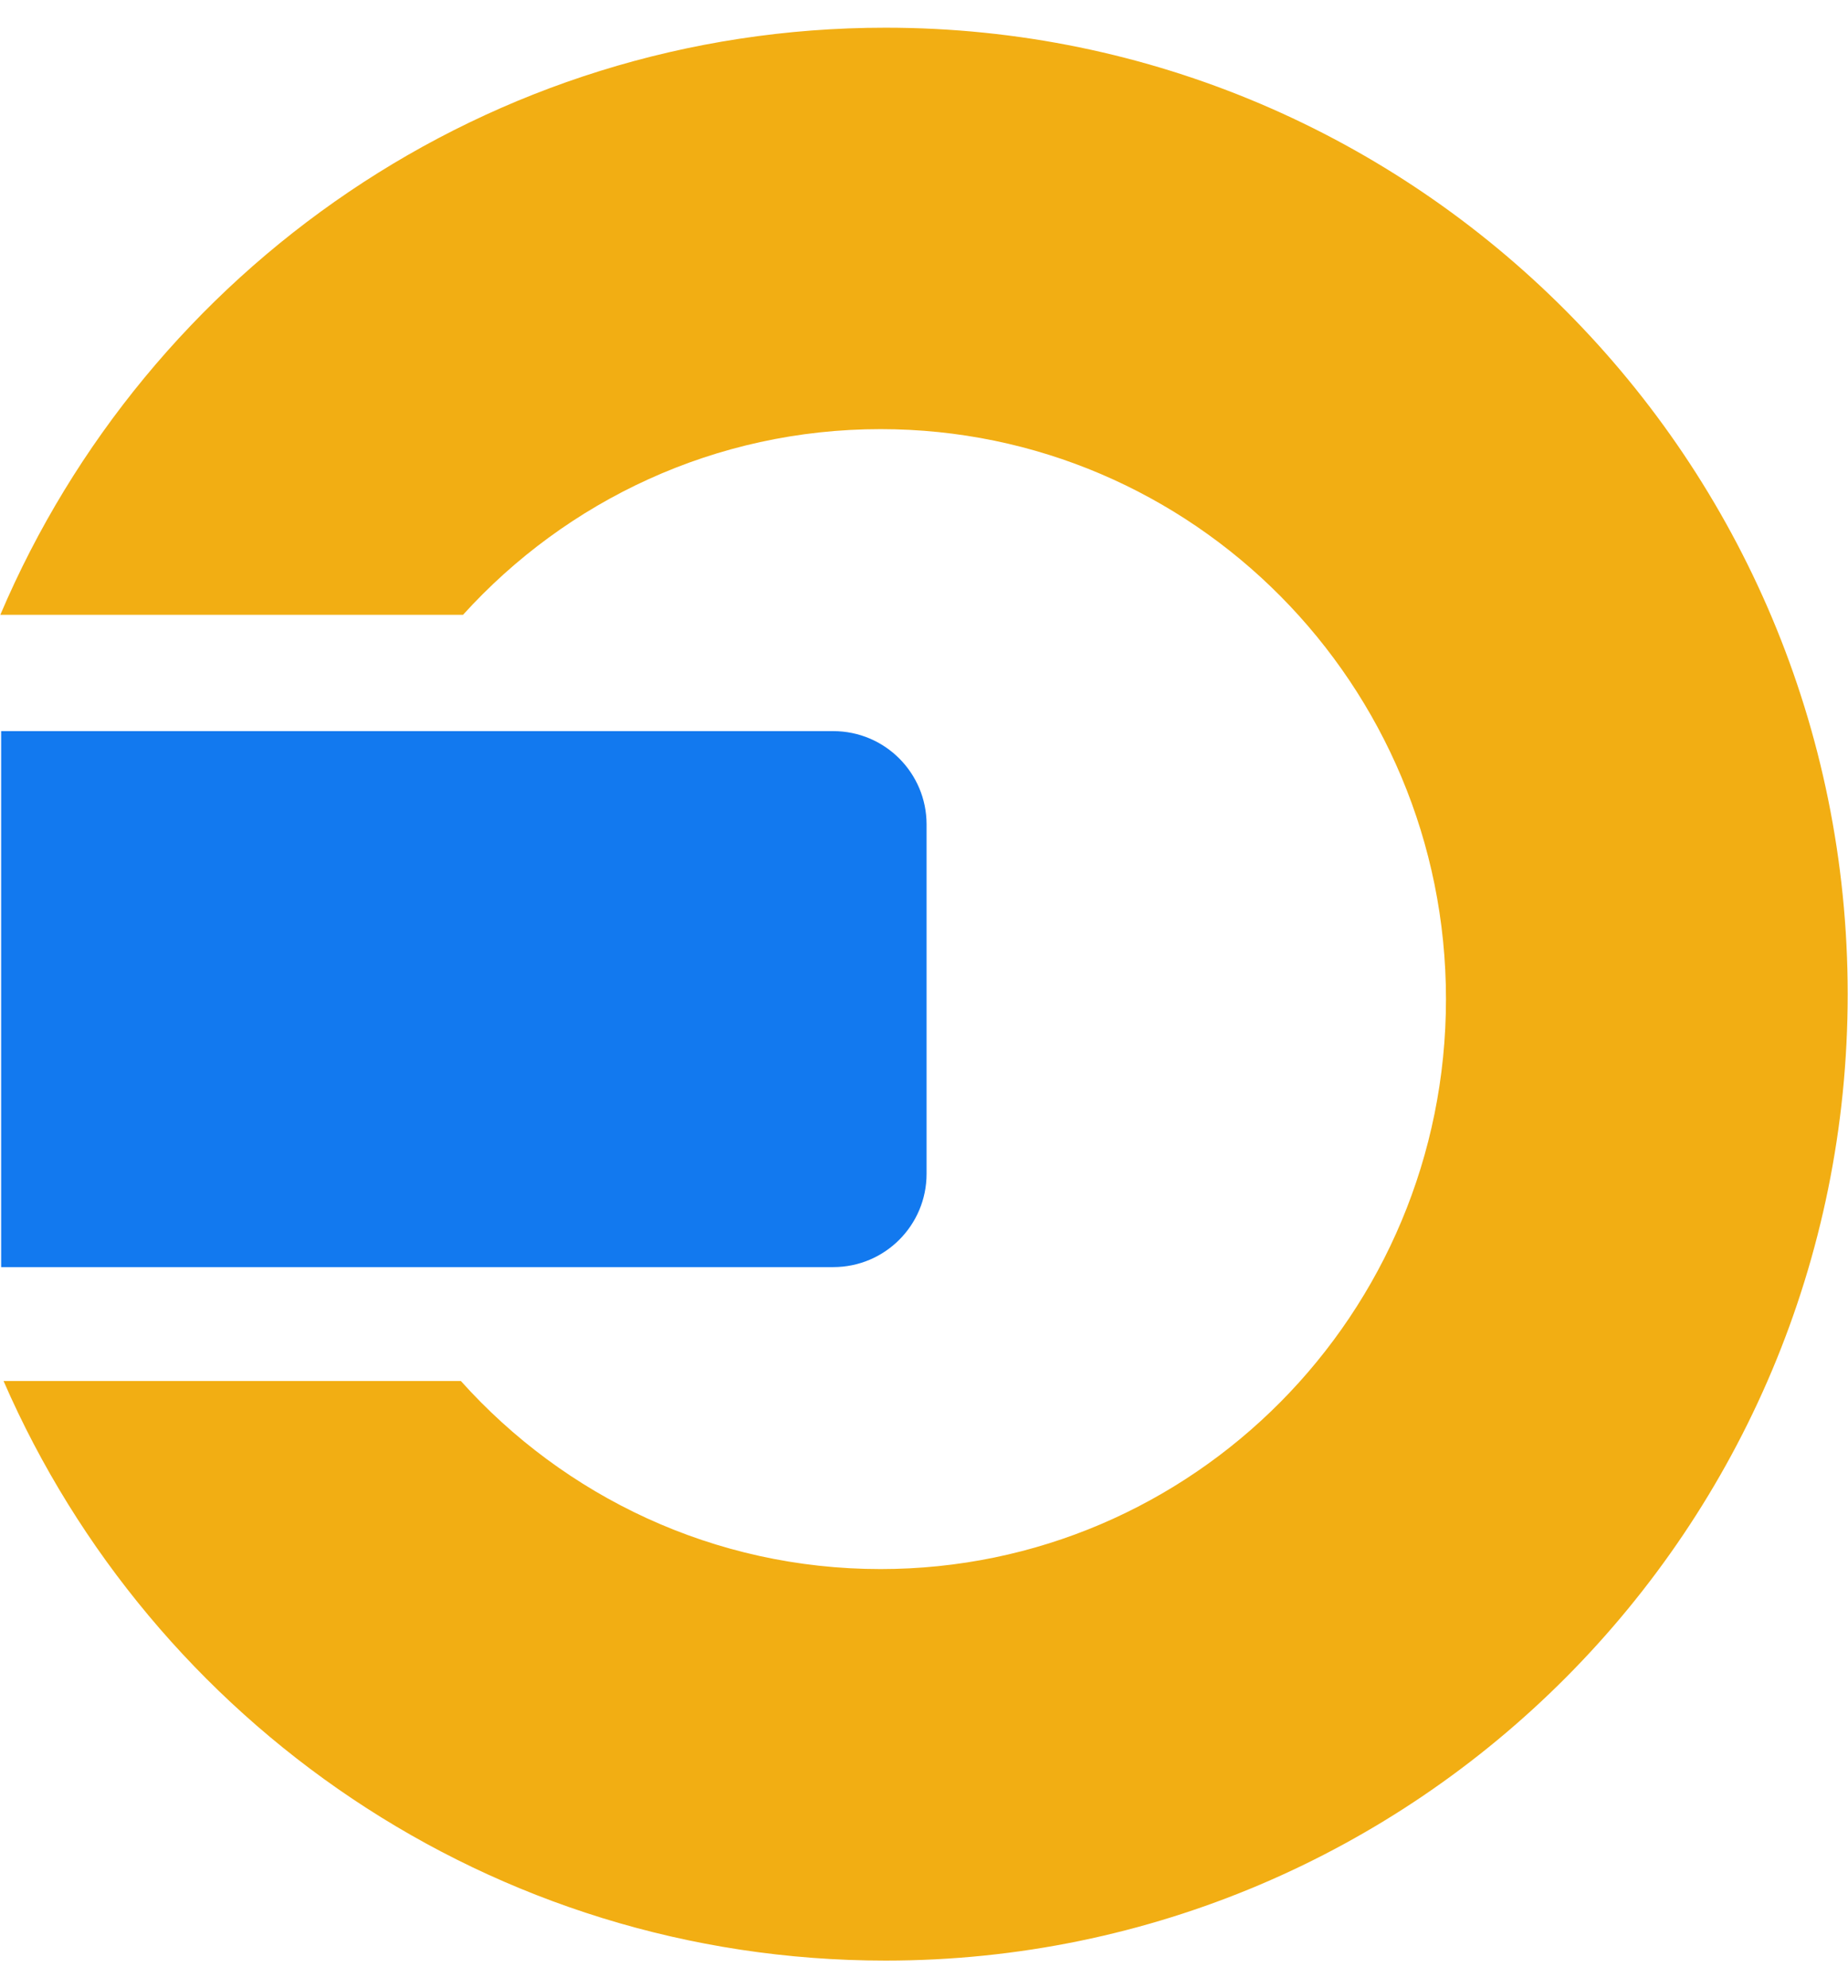
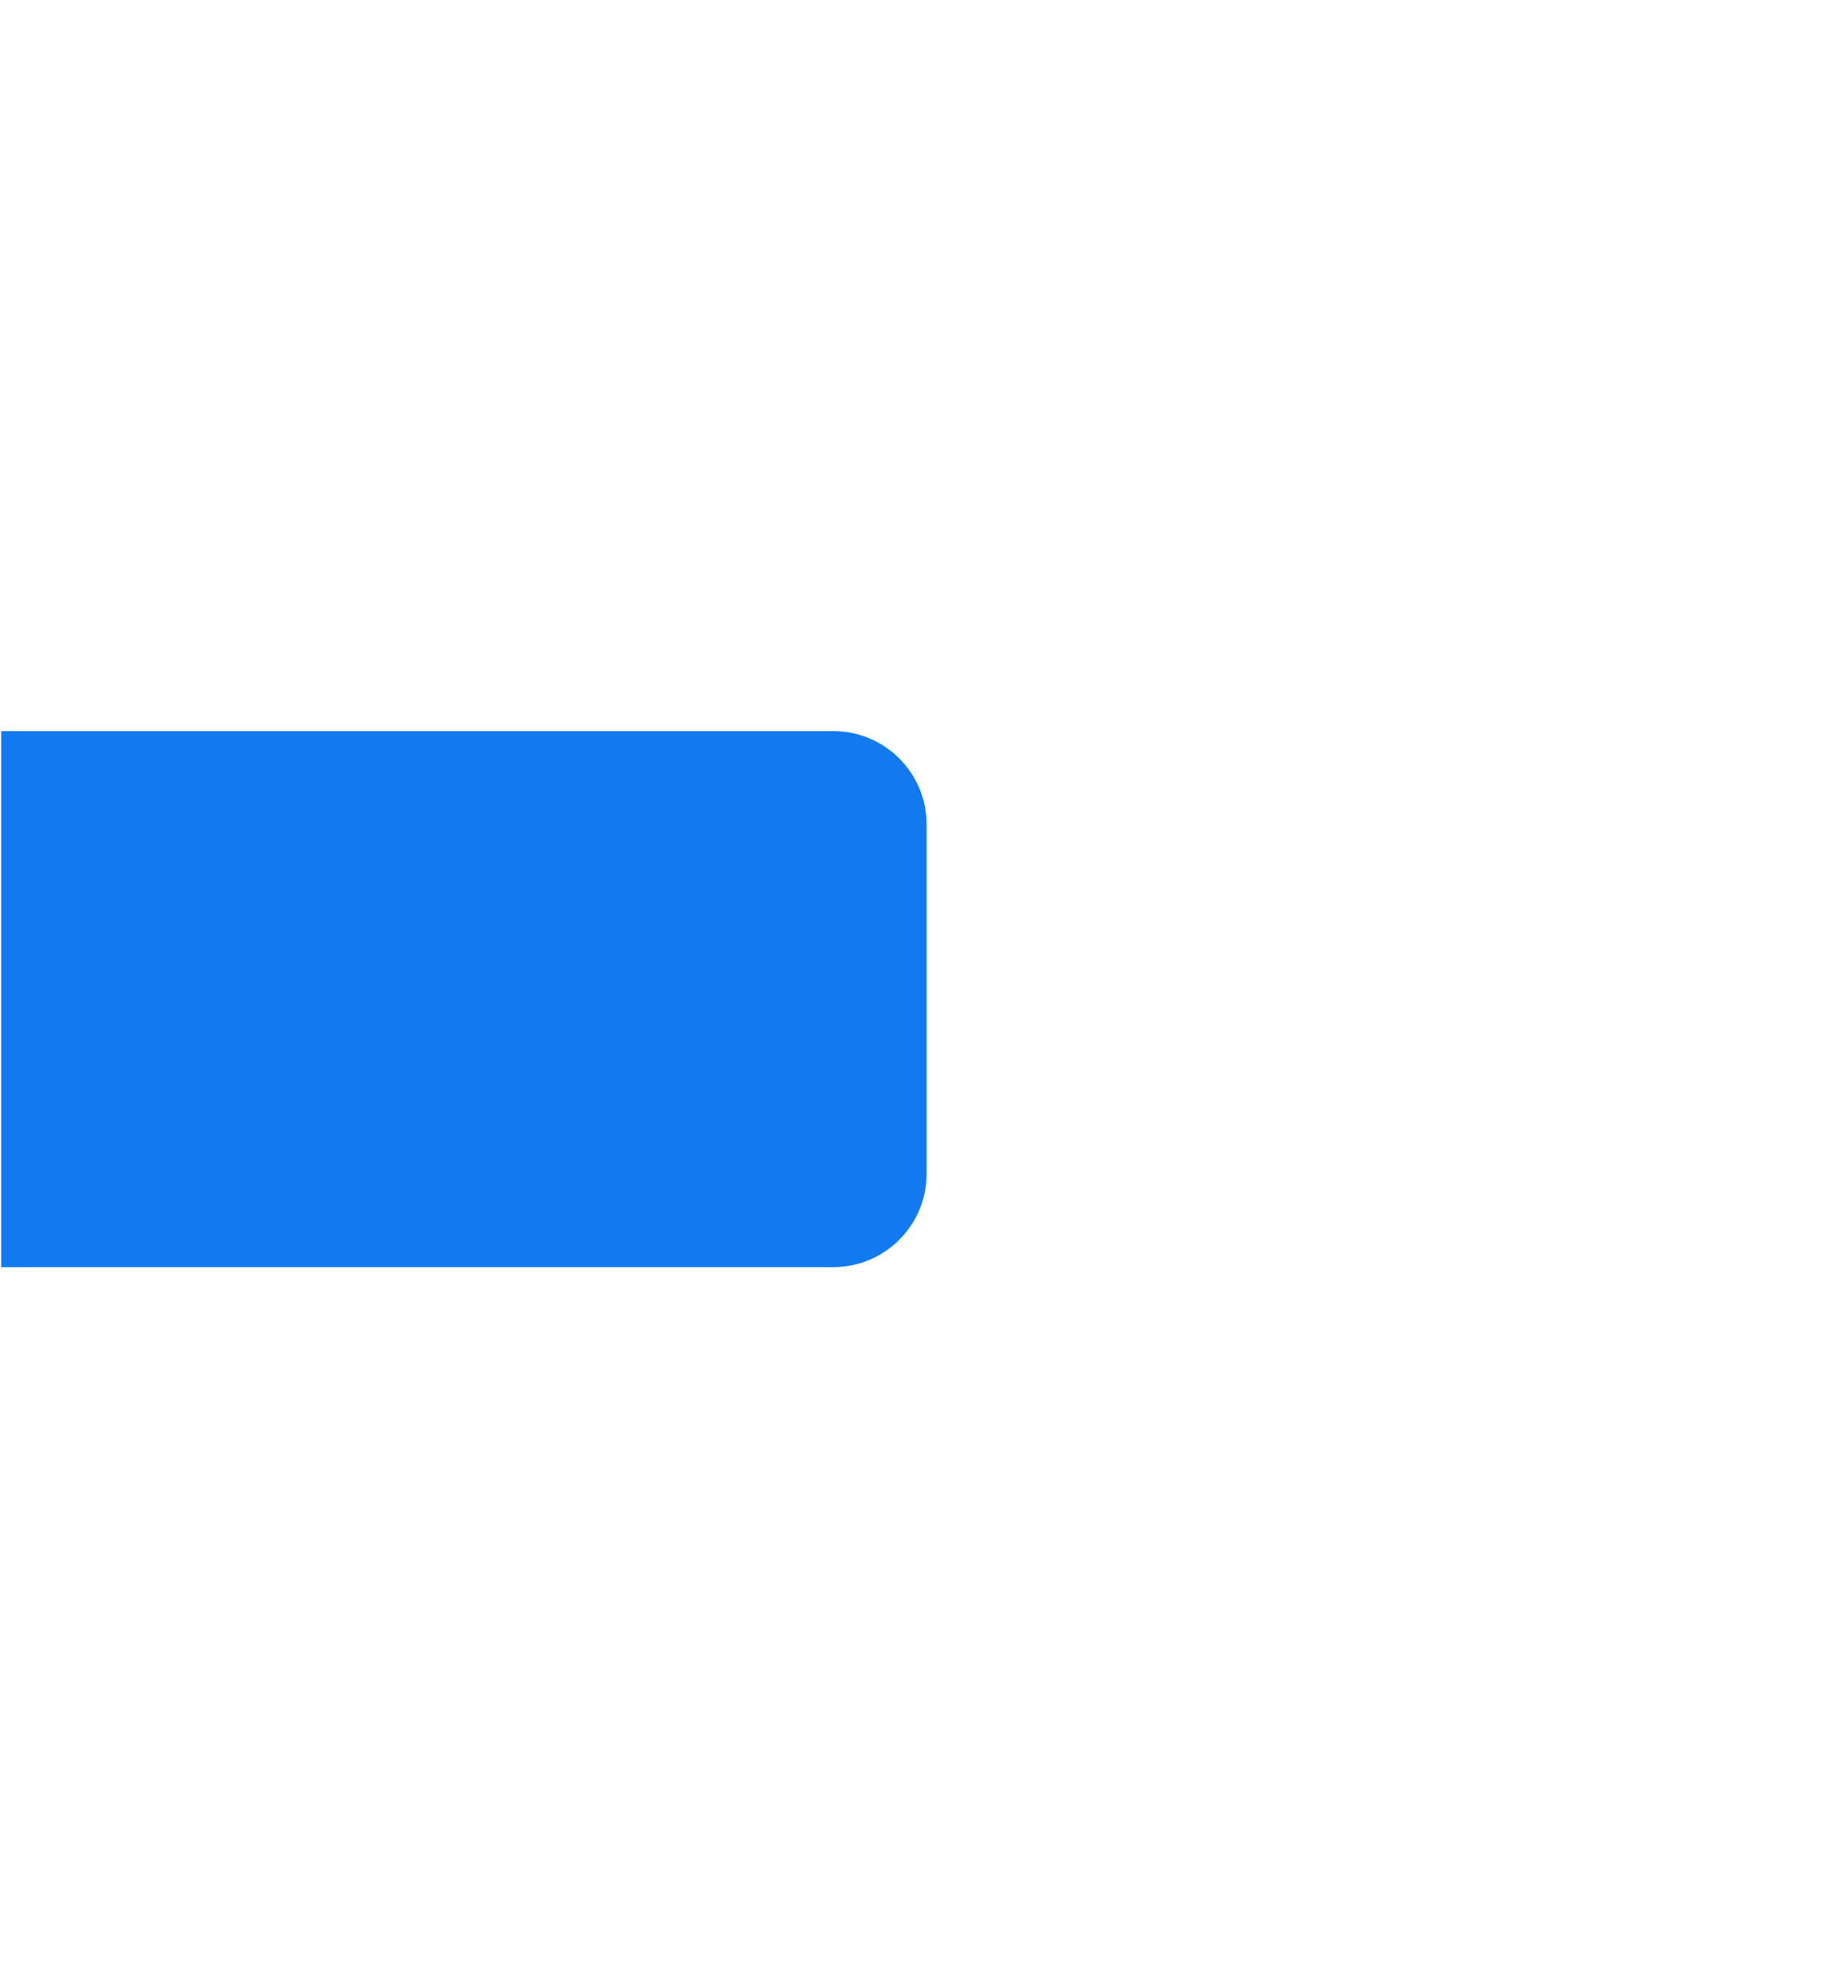
<svg xmlns="http://www.w3.org/2000/svg" xmlns:xlink="http://www.w3.org/1999/xlink" width="66px" height="71px" viewBox="0 0 66 71" version="1.1">
  <title>Logo</title>
  <defs>
    <path d="M0,0 L784,0 L784,280 L0,280 L0,0 Z" id="path-1" />
    <path d="M0,0 L66,0 L66,69 L0,69 L0,0 Z" id="path-2" />
  </defs>
  <g id="Symbols" stroke="none" stroke-width="1" fill="none" fill-rule="evenodd">
    <g id="Logo_2" transform="translate(-475, -86)" xlink:href="#path-1">
      <g id="Logo" transform="translate(475, 87)" xlink:href="#path-2">
-         <path d="M19.455,1.511 L19.455,18.036 C15.38,21.729 12.824,27.043 12.824,32.949 C12.824,44.101 21.937,53.142 33.177,53.142 C44.417,53.142 53.53,44.101 53.53,32.949 C53.53,27.002 50.938,21.656 46.815,17.96 L46.815,1.627 C58.998,6.932 67.511,19.039 67.511,33.126 C67.511,52.104 52.06,67.489 33,67.489 C13.94,67.489 -1.511,52.104 -1.511,33.126 C-1.511,18.935 7.128,6.754 19.455,1.511 Z" id="Combined-Shape" fill="#F2AE13" transform="translate(33, 34.5) scale(1, -1) rotate(-90) translate(-33, -34.5)" />
-         <path d="M6.998,18.151 L26.137,18.151 L26.137,47.871 C26.137,49.711 24.645,51.202 22.805,51.202 L10.33,51.202 C8.49,51.202 6.998,49.711 6.998,47.871 L6.998,18.151 L6.998,18.151 Z" id="Rectangle-2" fill="#1279EF" transform="translate(16.567, 34.677) scale(1, -1) rotate(-90) translate(-16.567, -34.677)" />
+         <path d="M6.998,18.151 L26.137,18.151 L26.137,47.871 C26.137,49.711 24.645,51.202 22.805,51.202 L10.33,51.202 C8.49,51.202 6.998,49.711 6.998,47.871 L6.998,18.151 Z" id="Rectangle-2" fill="#1279EF" transform="translate(16.567, 34.677) scale(1, -1) rotate(-90) translate(-16.567, -34.677)" />
      </g>
    </g>
  </g>
</svg>